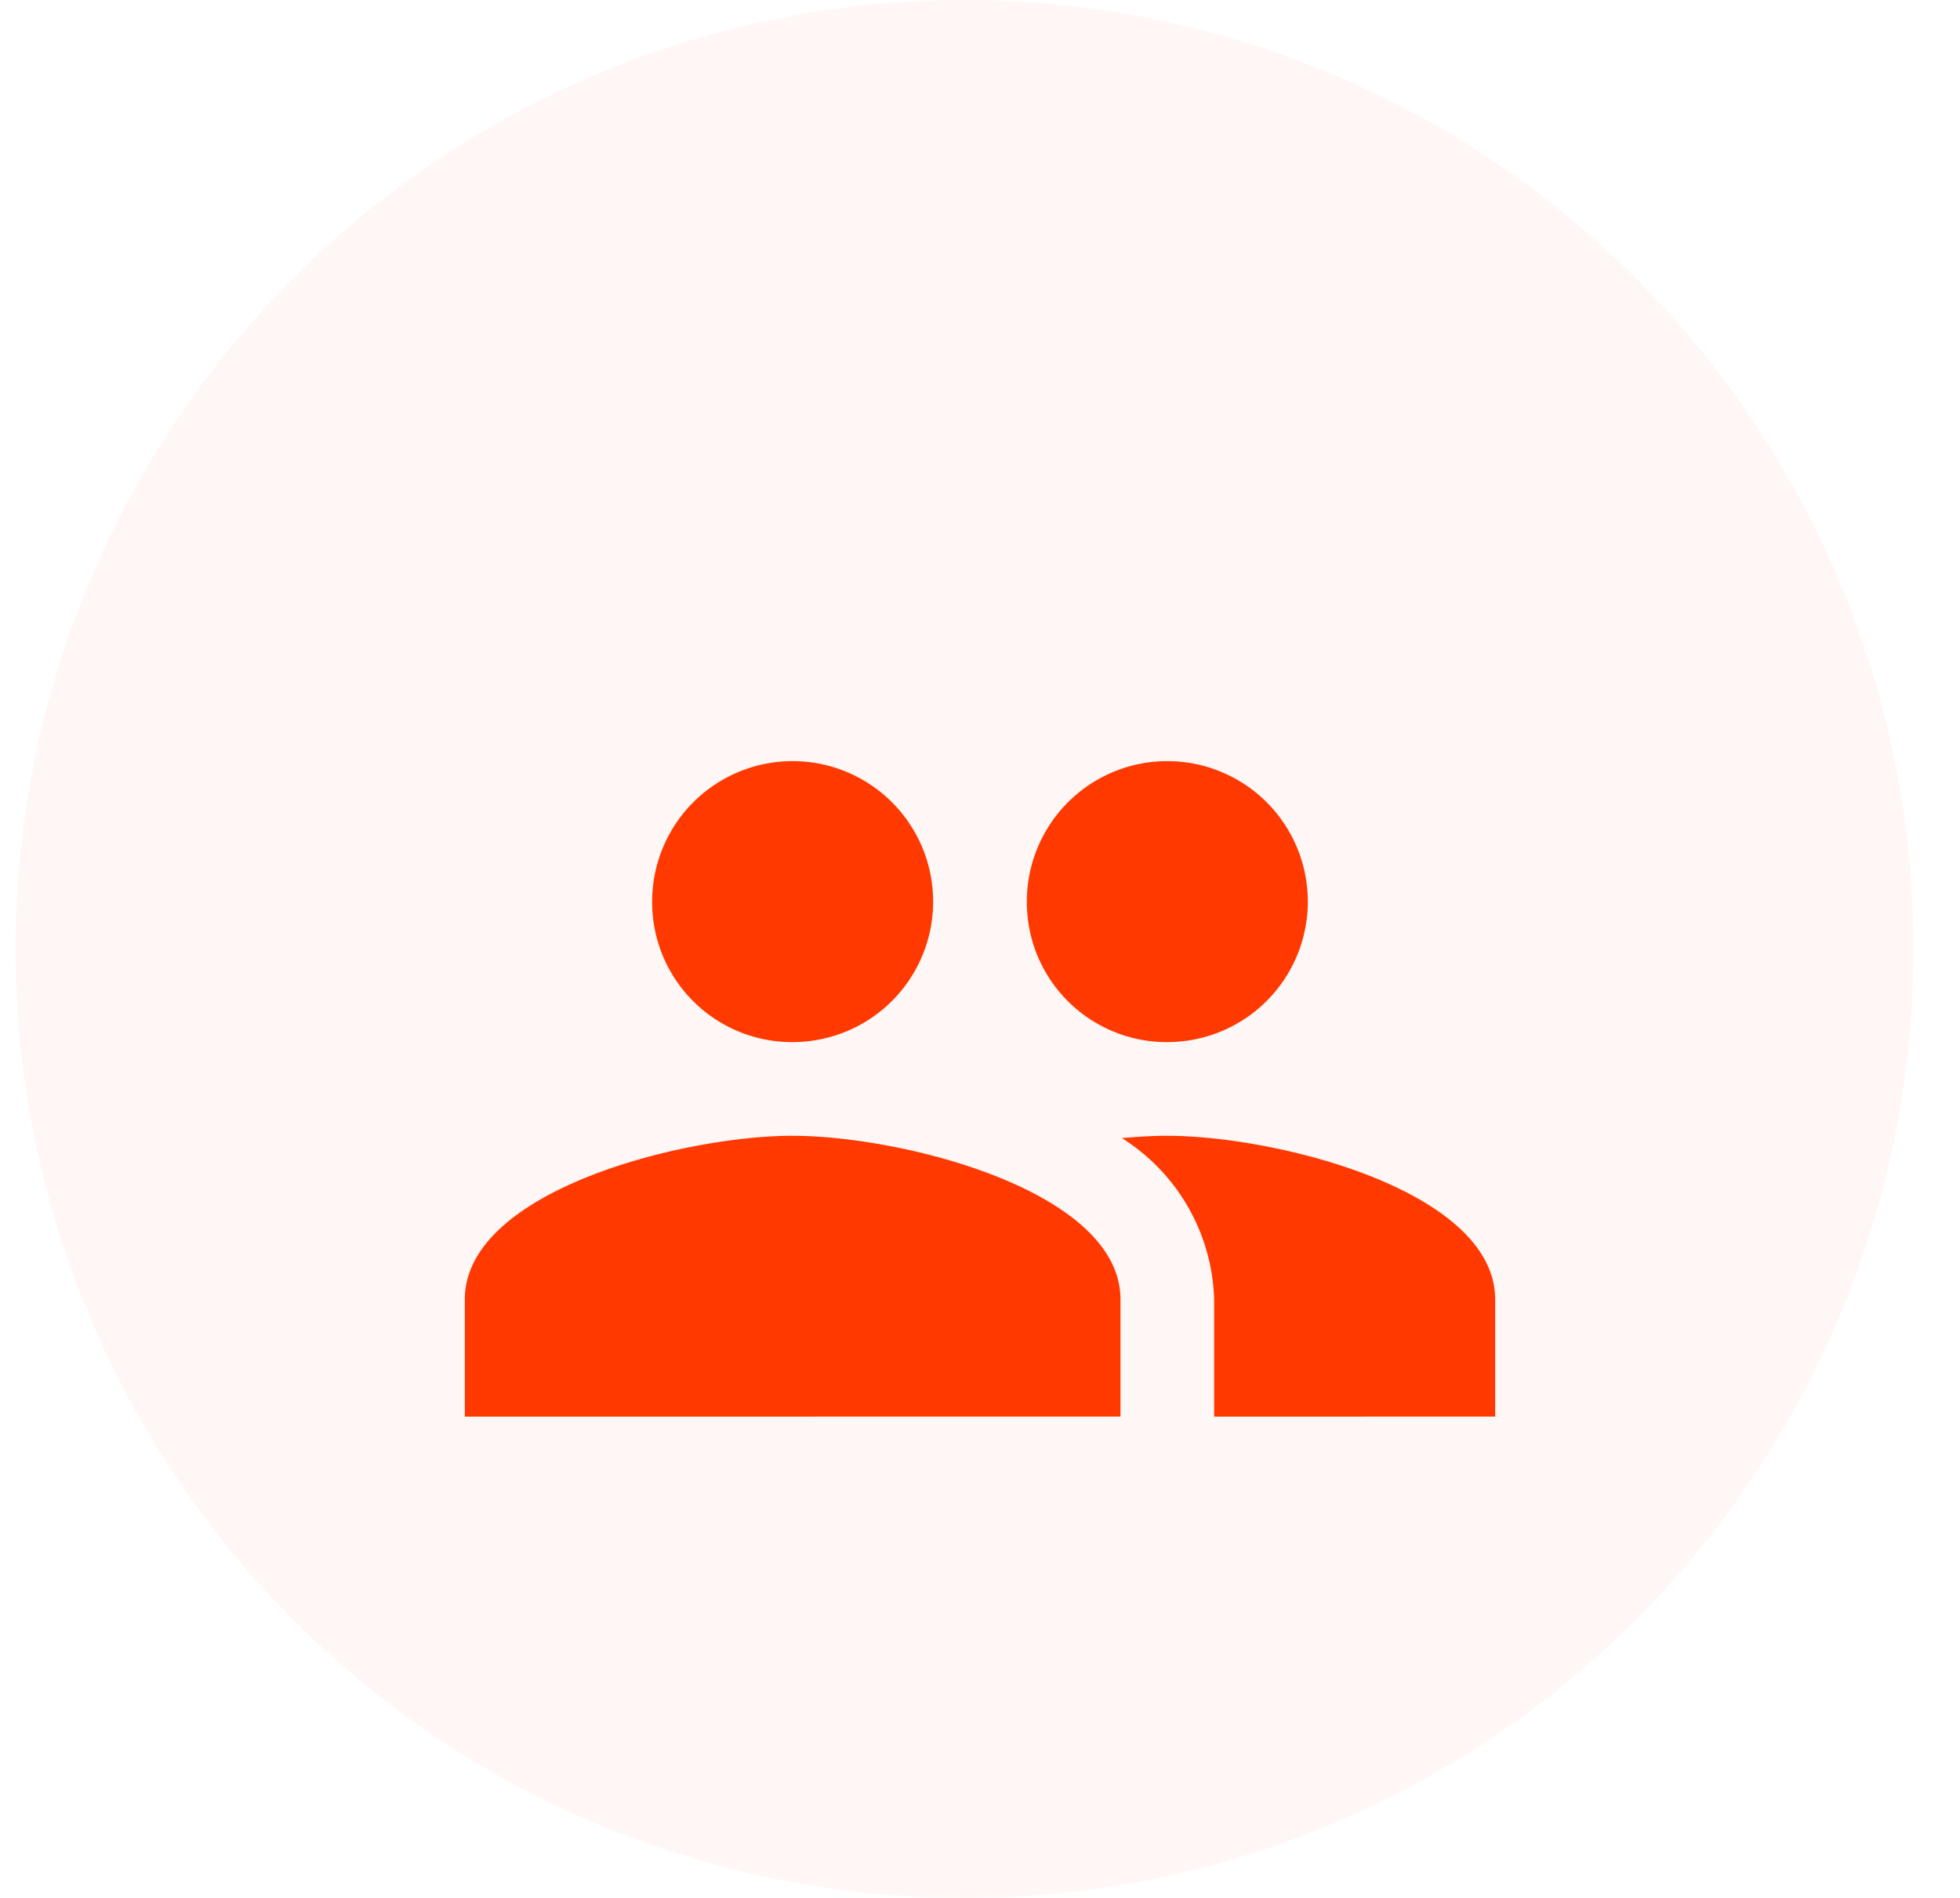
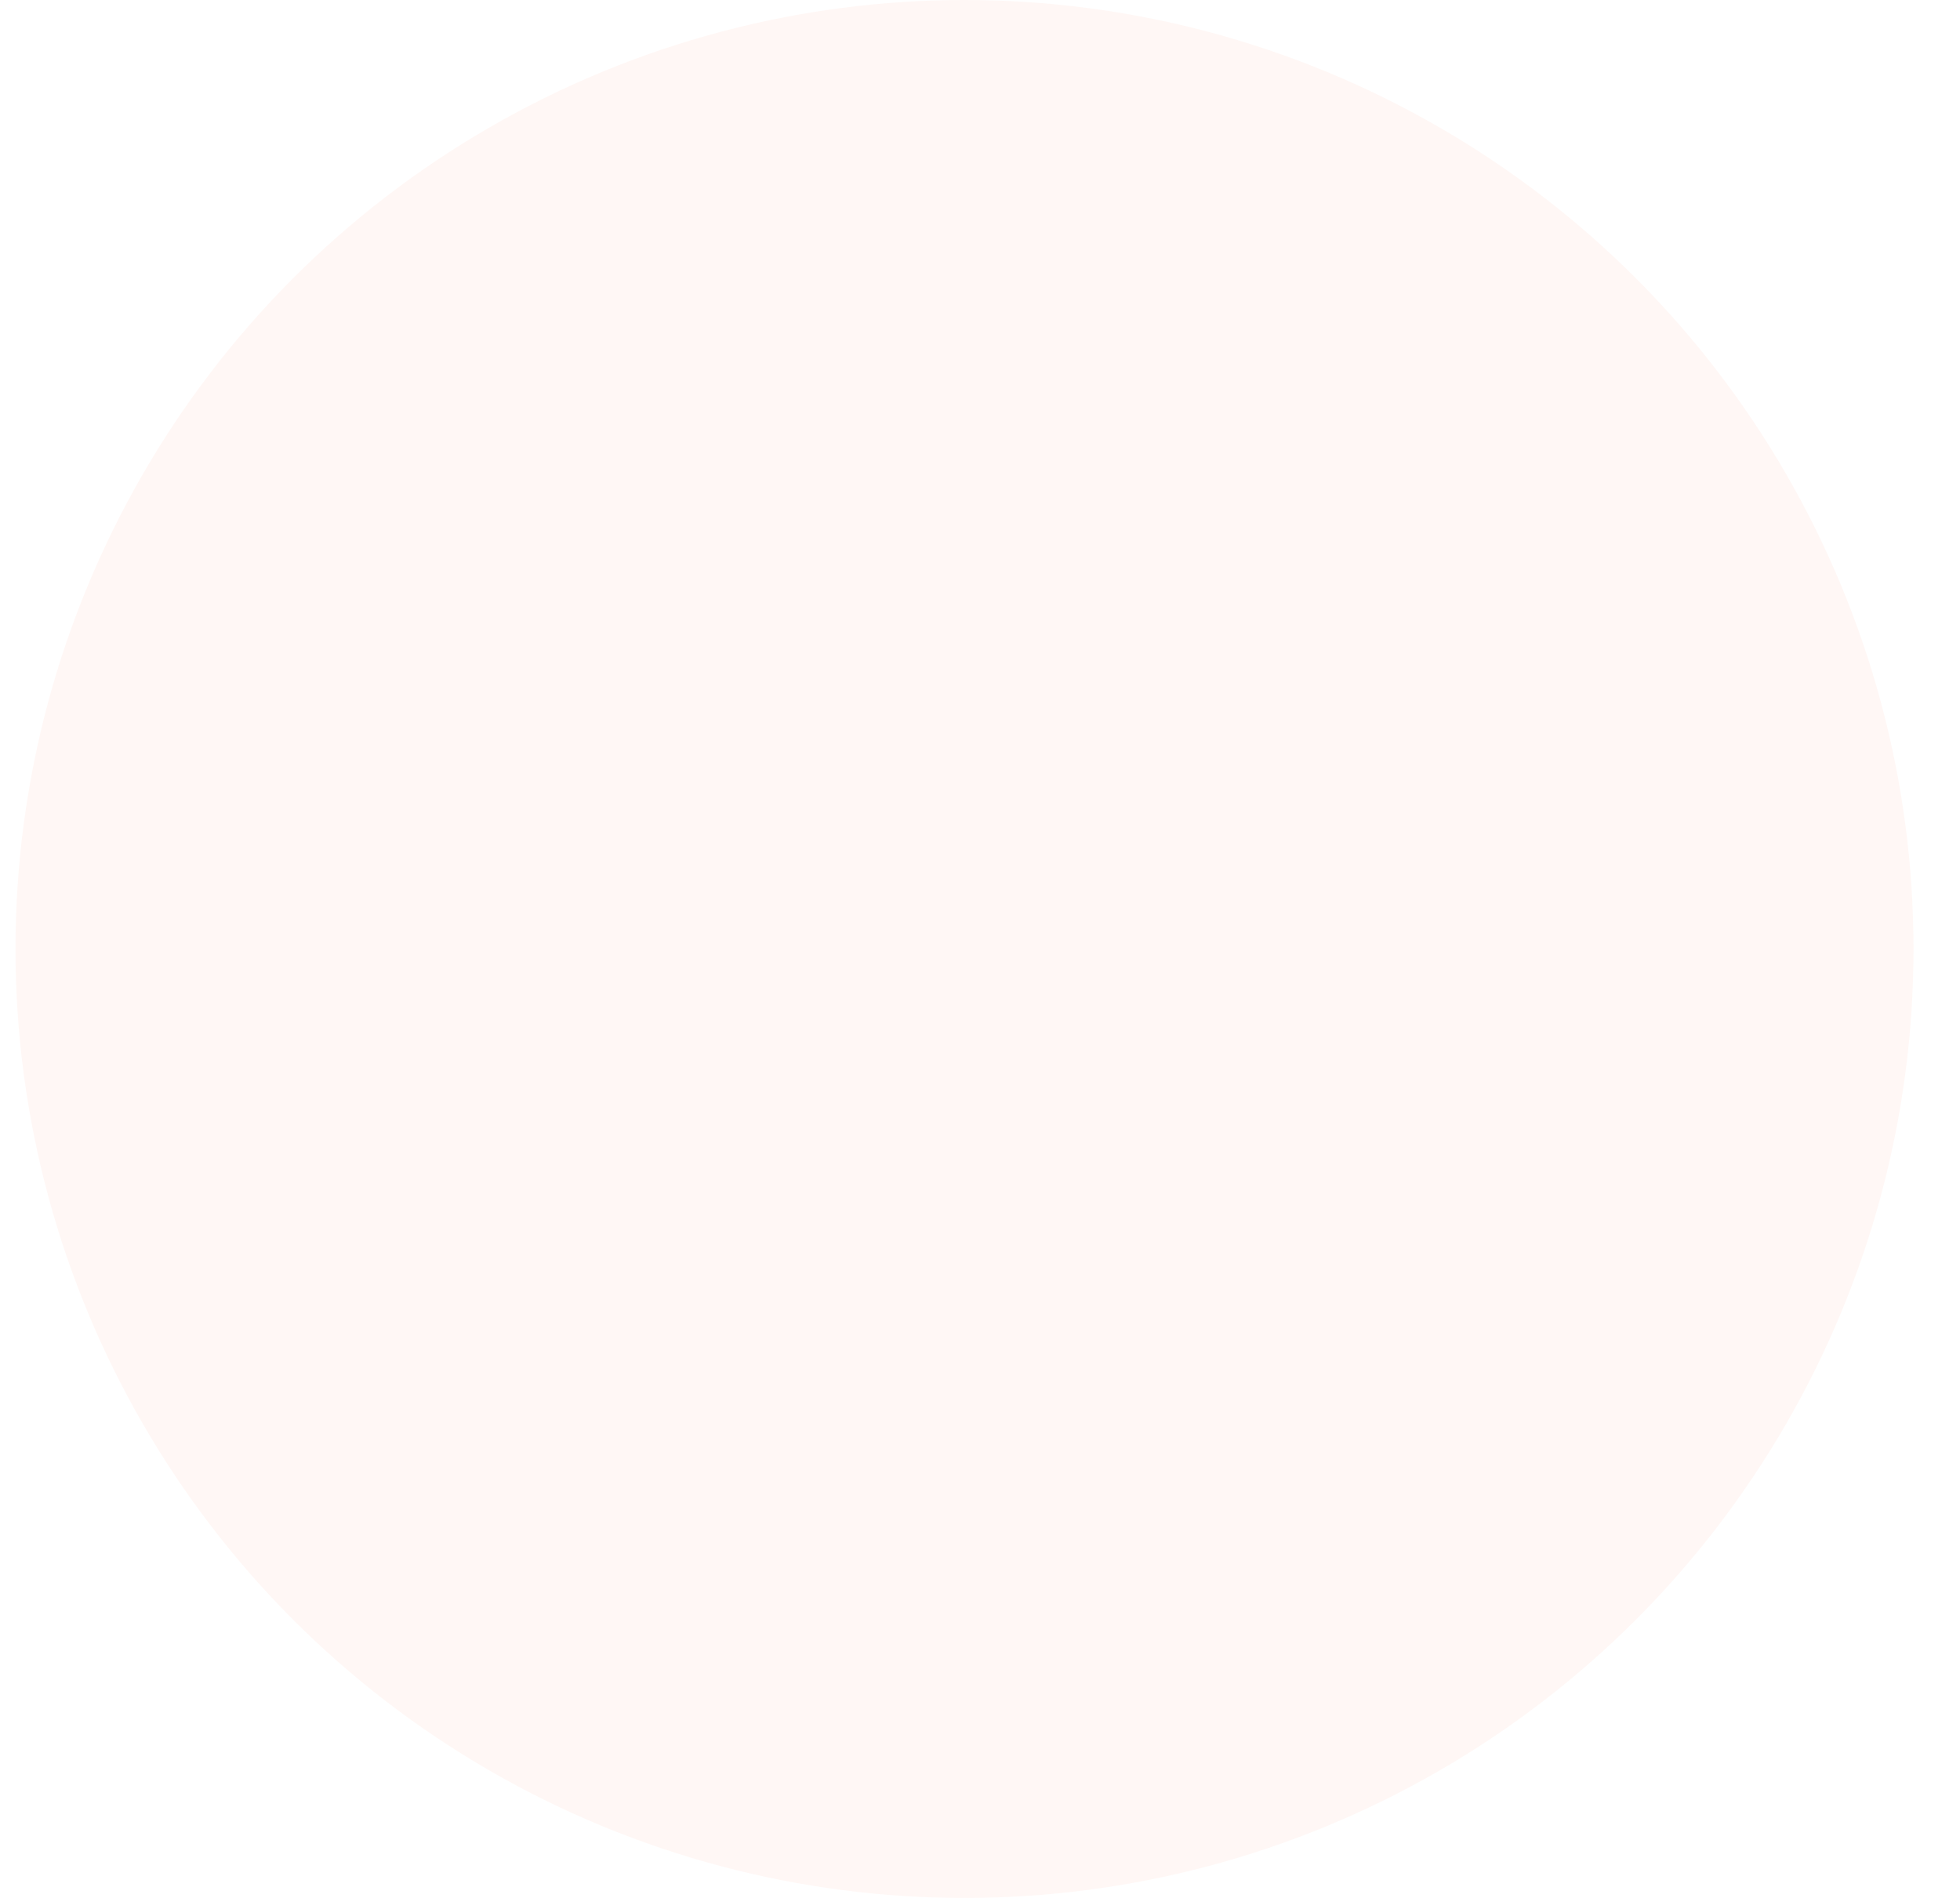
<svg xmlns="http://www.w3.org/2000/svg" width="50.6" height="49" viewBox="0 0 50.6 49">
  <defs>
    <filter id="a" x="0" y="7.655" width="50.6" height="40.927" filterUnits="userSpaceOnUse">
      <feOffset dy="4" input="SourceAlpha" />
      <feGaussianBlur stdDeviation="4" result="b" />
      <feFlood flood-color="#ff3900" flood-opacity="0.341" />
      <feComposite operator="in" in2="b" />
      <feComposite in="SourceGraphic" />
    </filter>
  </defs>
  <g transform="translate(-1121.6 -371)">
    <circle cx="24.5" cy="24.5" r="24.5" transform="translate(1122 371)" fill="#ff3900" opacity="0.04" />
    <g transform="matrix(1, 0, 0, 1, 1121.6, 371)" filter="url(#a)">
-       <path d="M19.136,12.254a3.627,3.627,0,1,0-3.627-3.627A3.612,3.612,0,0,0,19.136,12.254Zm-9.673,0A3.627,3.627,0,1,0,5.836,8.627,3.612,3.612,0,0,0,9.464,12.254Zm0,2.418C6.646,14.673,1,16.087,1,18.9v3.023H17.927V18.9C17.927,16.087,12.281,14.673,9.464,14.673Zm9.673,0c-.351,0-.75.024-1.173.06A5.1,5.1,0,0,1,20.345,18.9v3.023H27.6V18.9C27.6,16.087,21.953,14.673,19.136,14.673Z" transform="translate(11 10.65)" fill="#ff3900" />
-     </g>
+       </g>
  </g>
</svg>